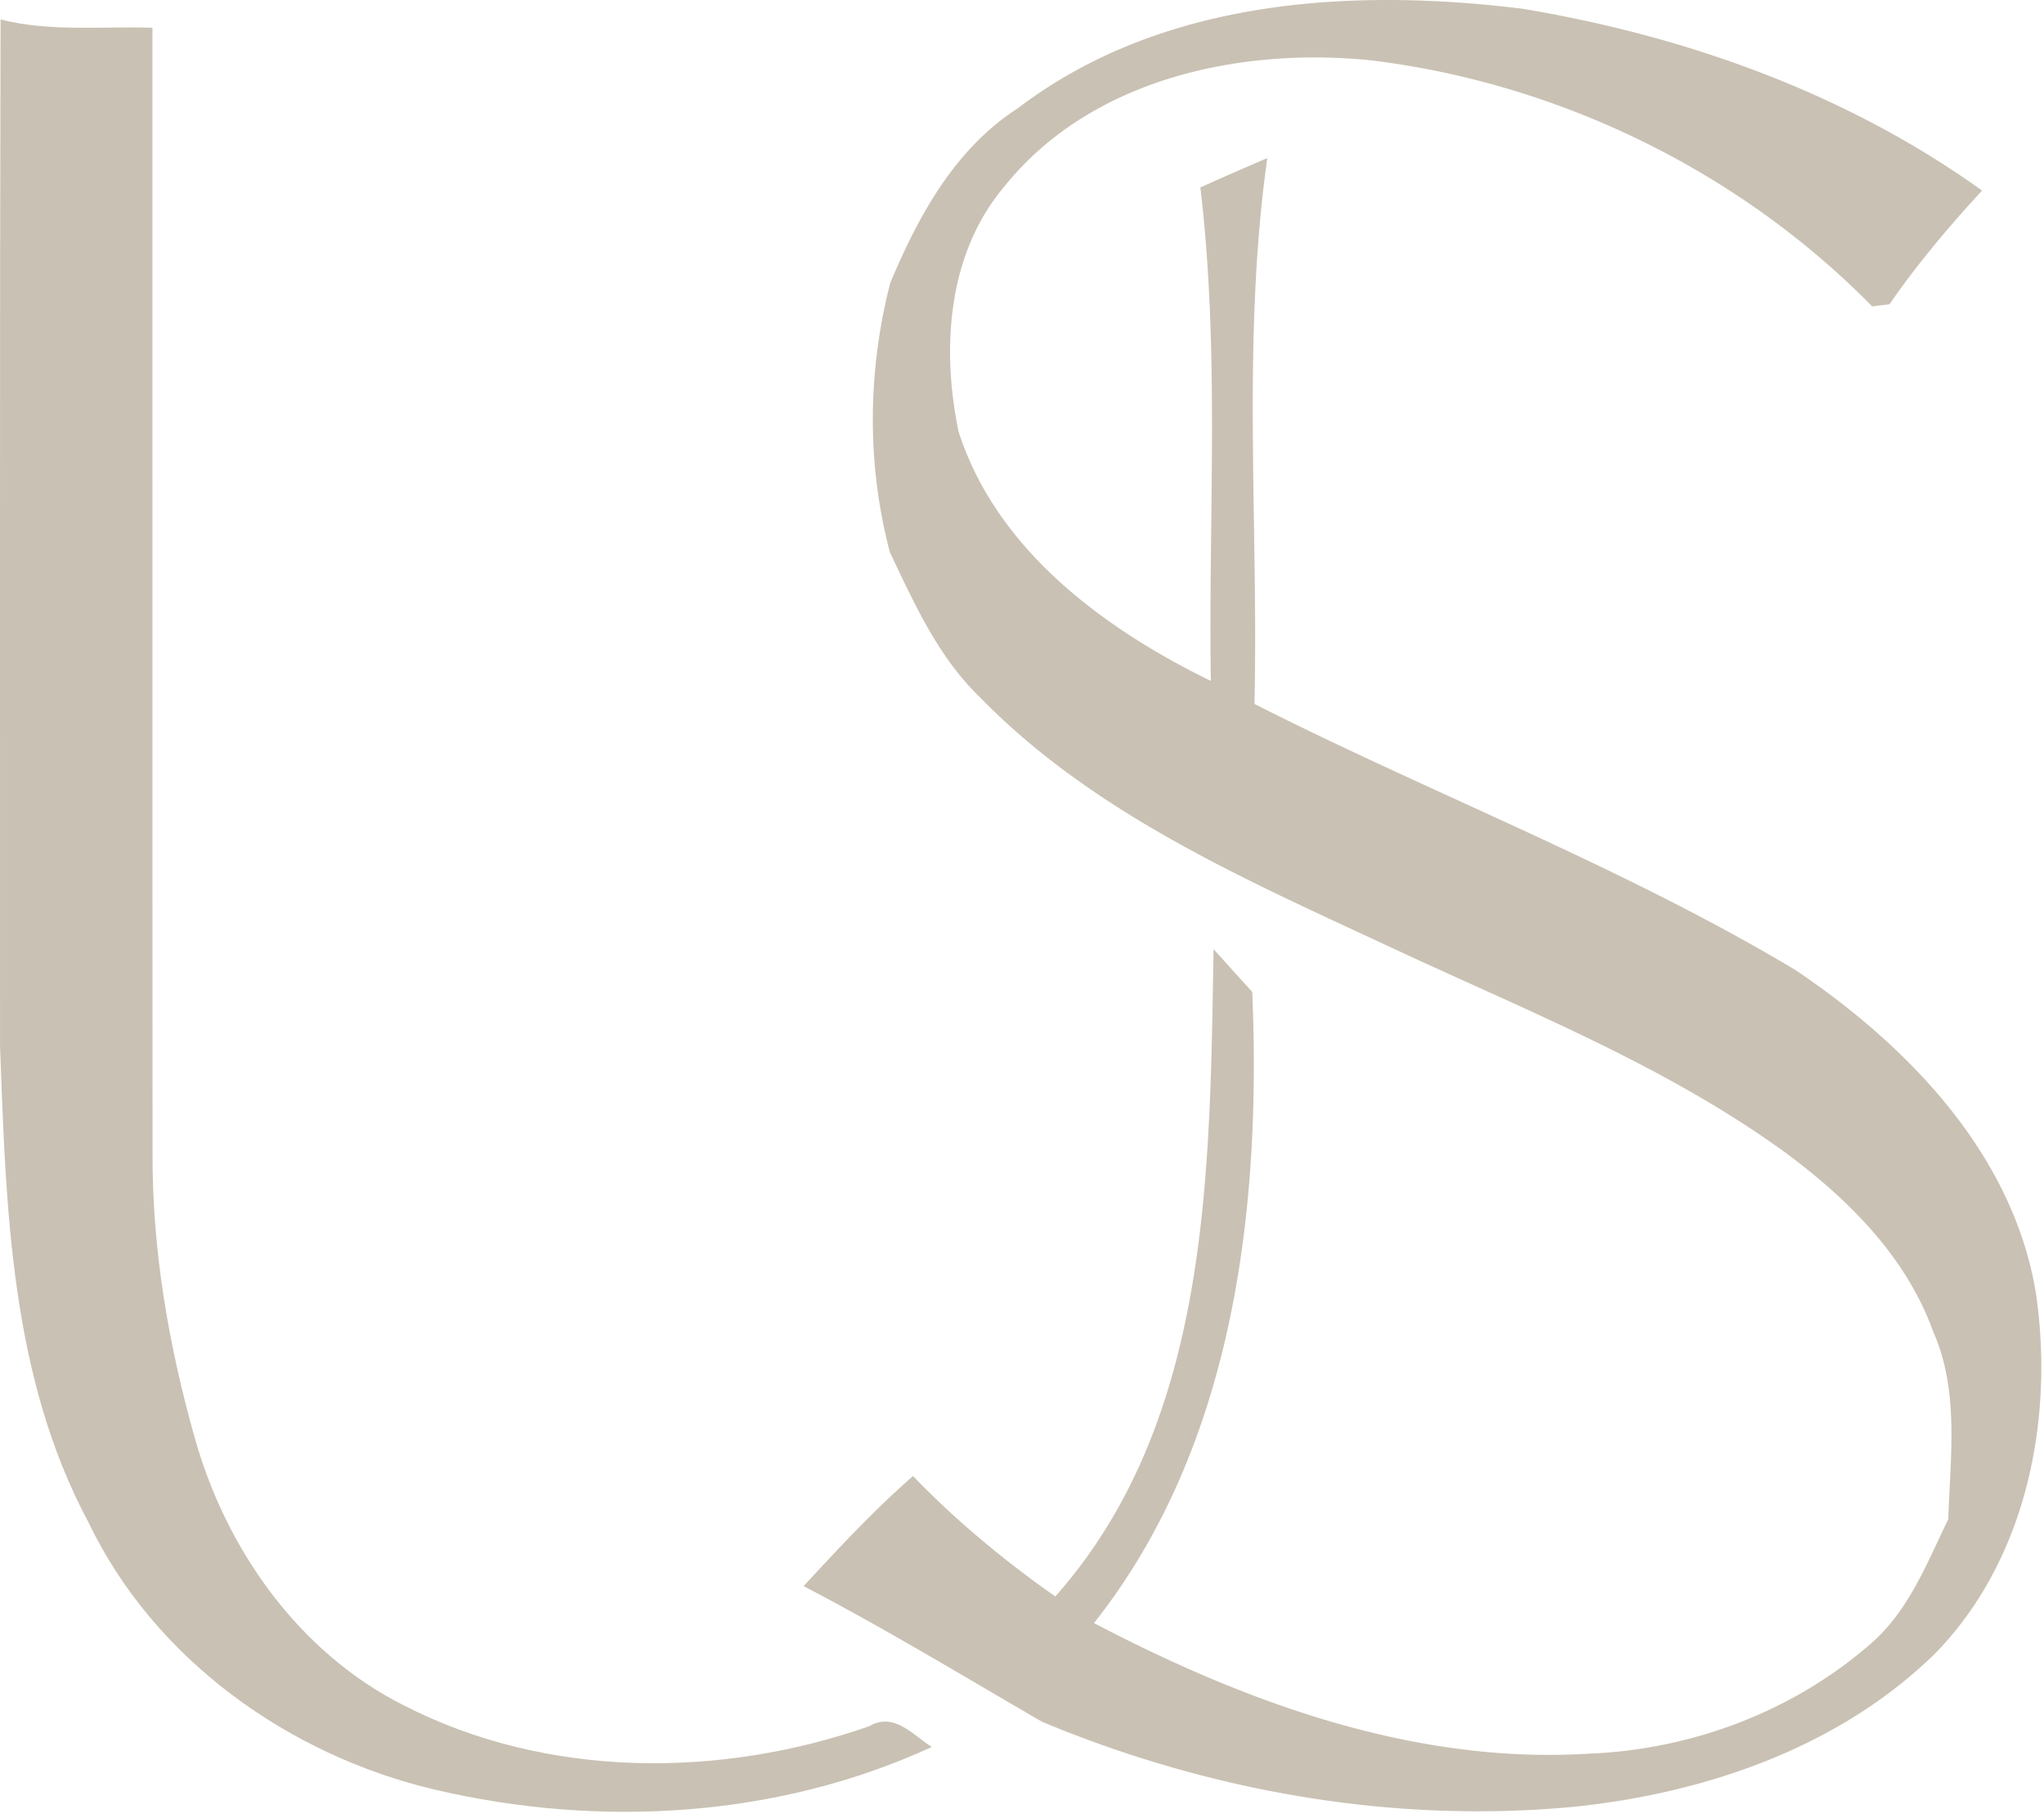
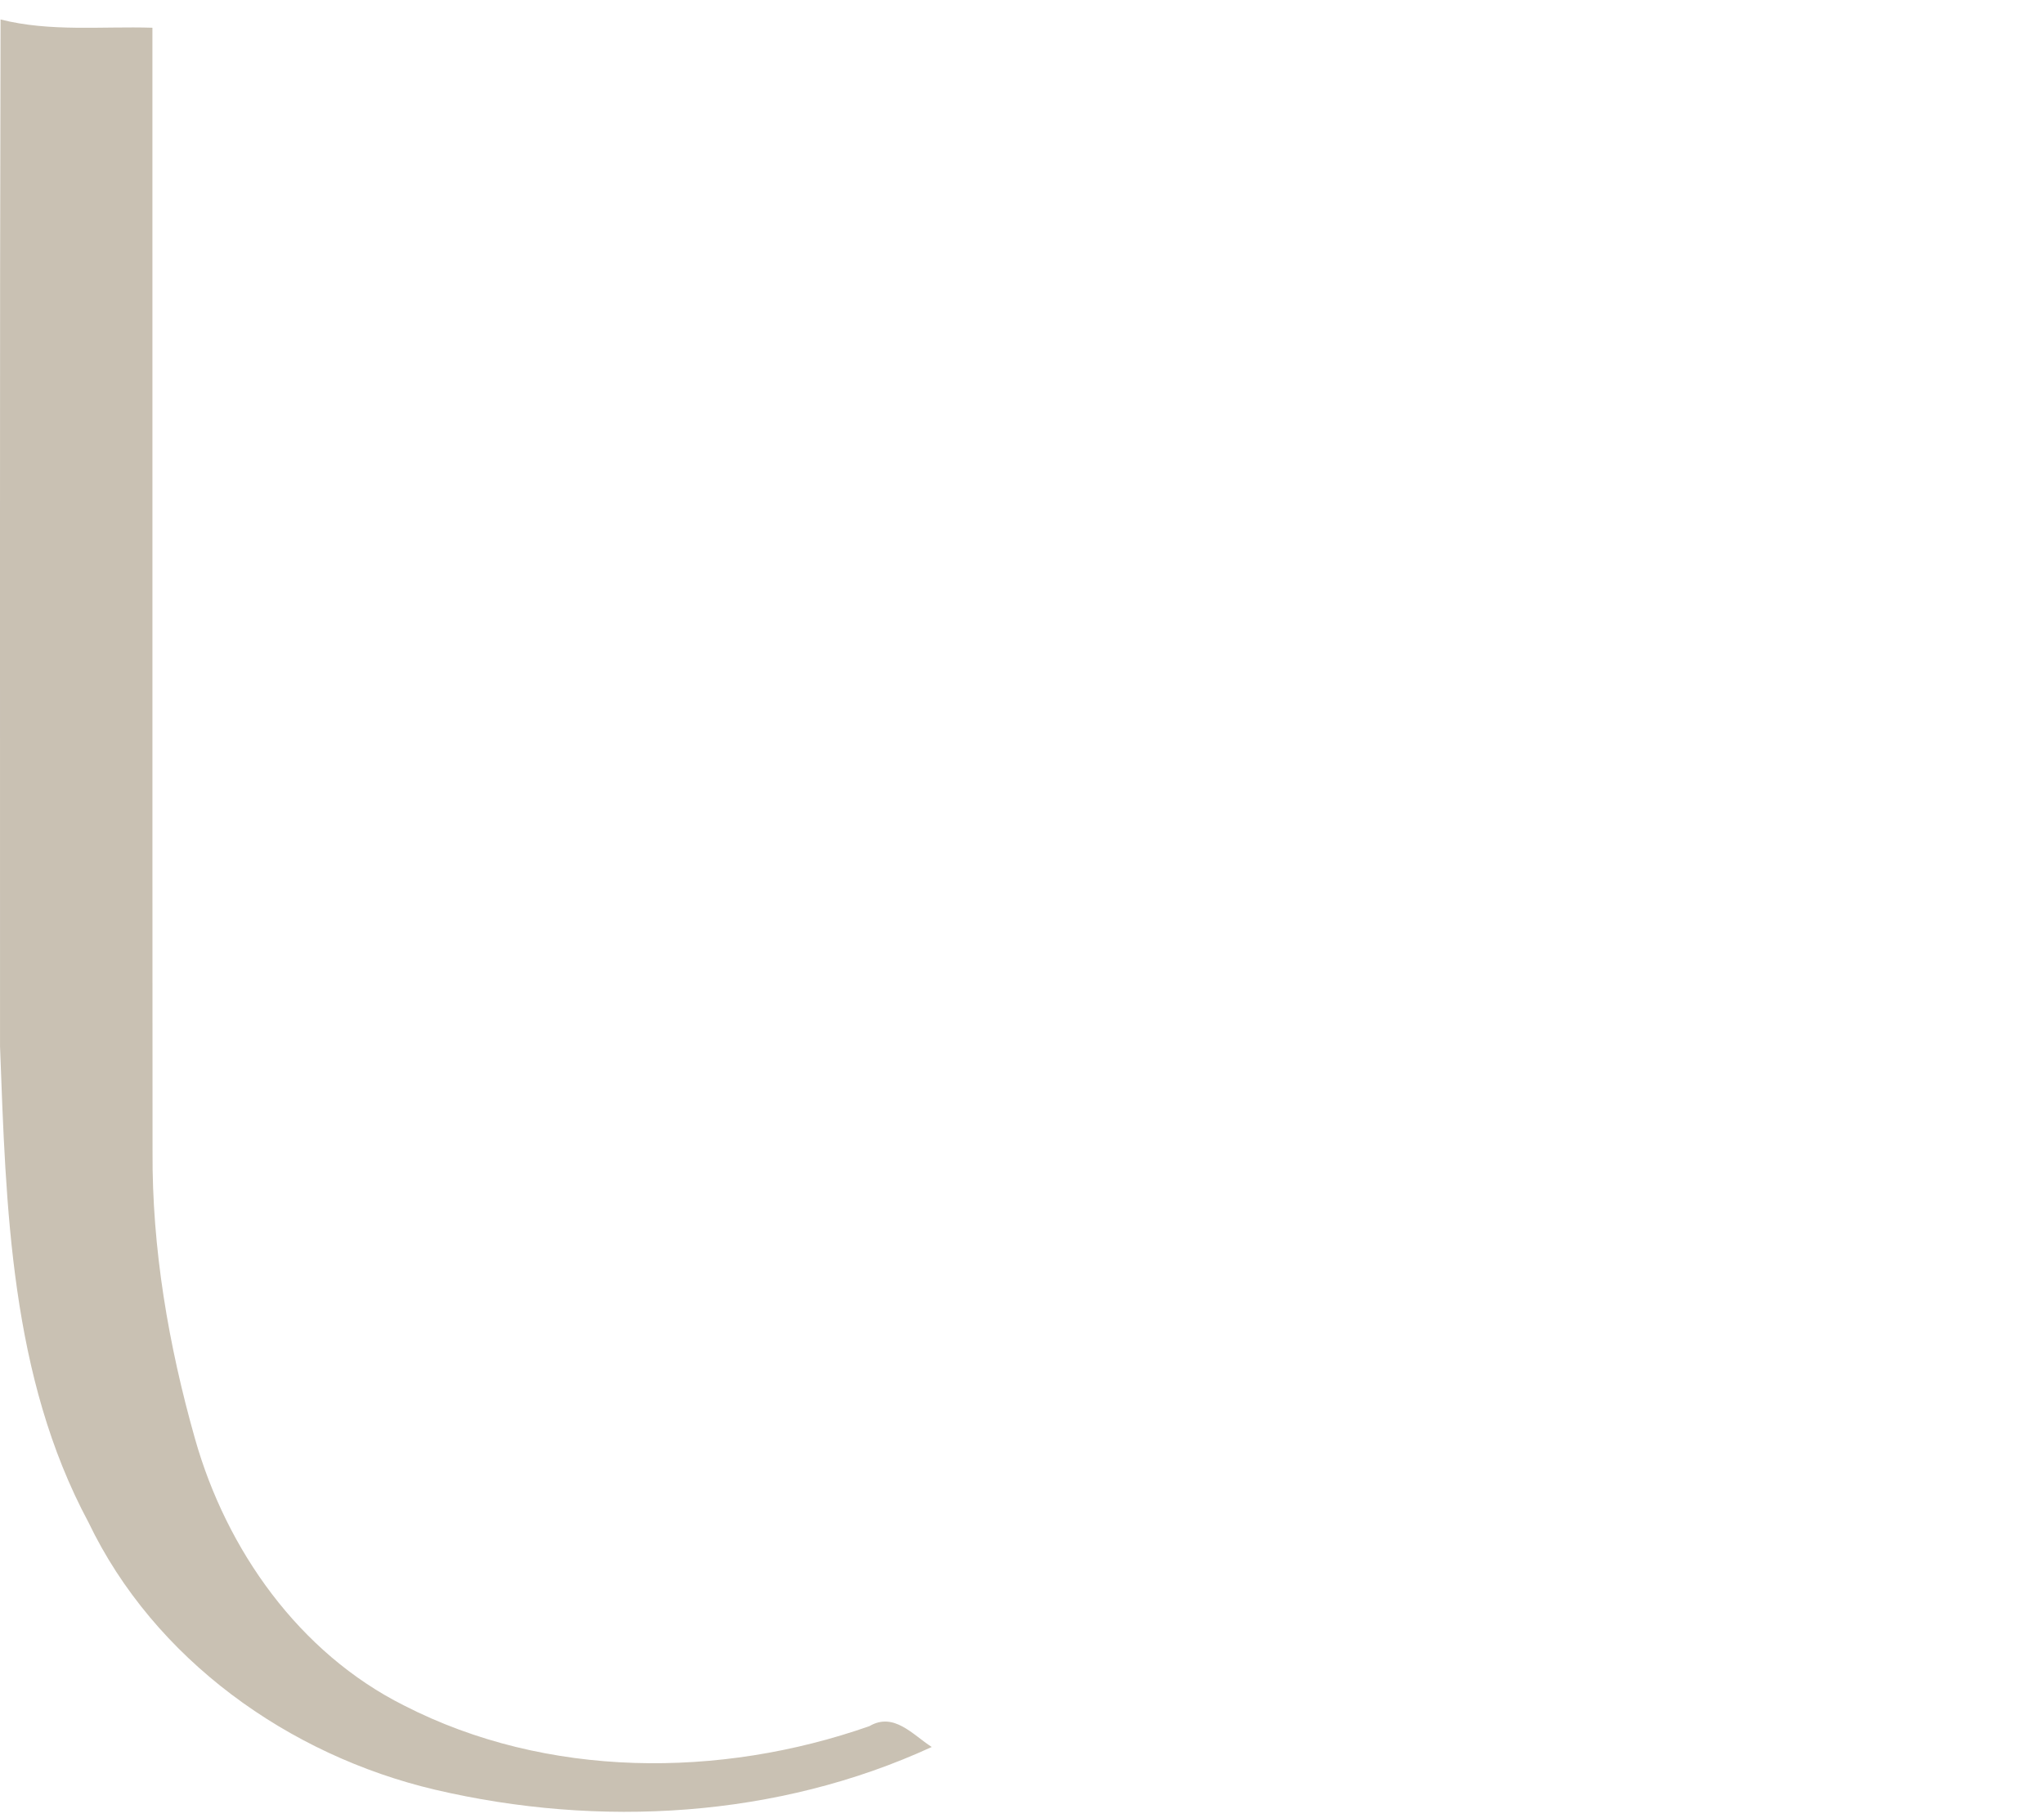
<svg xmlns="http://www.w3.org/2000/svg" width="208" height="185" fill="none">
-   <path fill="#C9C1B3" d="M103.59 11.009c14.547-11.08 33.813-12.28 51.333-10.12 16.64 2.773 33 8.613 46.774 18.507-3.387 3.666-6.587 7.48-9.427 11.573l-1.76.213c-13.507-13.76-31.88-22.72-51-25.04-13.413-1.373-28.6 1.92-37.36 12.907-5.747 6.84-6.36 16.493-4.6 24.893 3.84 11.987 14.773 20.054 25.667 25.36-.254-16.746.92-33.56-1.067-50.226a441 441 0 0 1 6.813-2.987c-2.6 18.4-.893 37.053-1.306 55.56 18.24 9.24 37.453 16.547 55.026 27.067 11.454 7.706 22.107 18.68 24.48 32.813 1.907 12.88-.92 27.227-10.253 36.773-9.747 9.547-23.333 14.2-36.693 15.587-18.414 1.76-37.174-1.547-54.187-8.653-8.04-4.667-16-9.494-24.253-13.8 3.573-3.867 7.16-7.734 11.133-11.2 4.4 4.56 9.293 8.613 14.48 12.253 15.88-17.907 15.693-43.36 16.107-65.88.986 1.093 2.946 3.267 3.933 4.347.933 22.16-1.893 46.306-16.107 64.24 15.454 8.093 32.627 14.386 50.347 13.293 10.453-.4 20.813-4.293 28.707-11.2 3.853-3.32 5.706-8.2 7.88-12.653.213-6.347 1.133-13.08-1.52-19.067-2.76-7.707-8.76-13.627-15.214-18.373-12.28-8.88-26.493-14.454-40.133-20.84-14.76-6.88-30.227-13.6-41.76-25.48-4.187-4.067-6.6-9.467-9.067-14.654-2.373-8.946-2.28-18.453.027-27.413 2.867-6.853 6.587-13.667 13-17.8" />
  <path fill="#C9C1B3" d="M.057 1.982c5.053 1.28 10.306.68 15.453.84.013 38.12-.013 76.24.013 114.347-.066 9.907 1.627 19.76 4.32 29.267 3.2 11.32 10.6 21.8 21.267 27.146 14.52 7.454 32.147 7.44 47.36 2.107 2.493-1.467 4.413.88 6.347 2.12-15.707 7.227-33.827 8.267-50.547 4.347-14.893-3.507-28.573-13.254-35.267-27.214-7.96-14.84-8.386-32.04-9-48.44.014-34.813-.04-69.826.054-104.52" />
</svg>